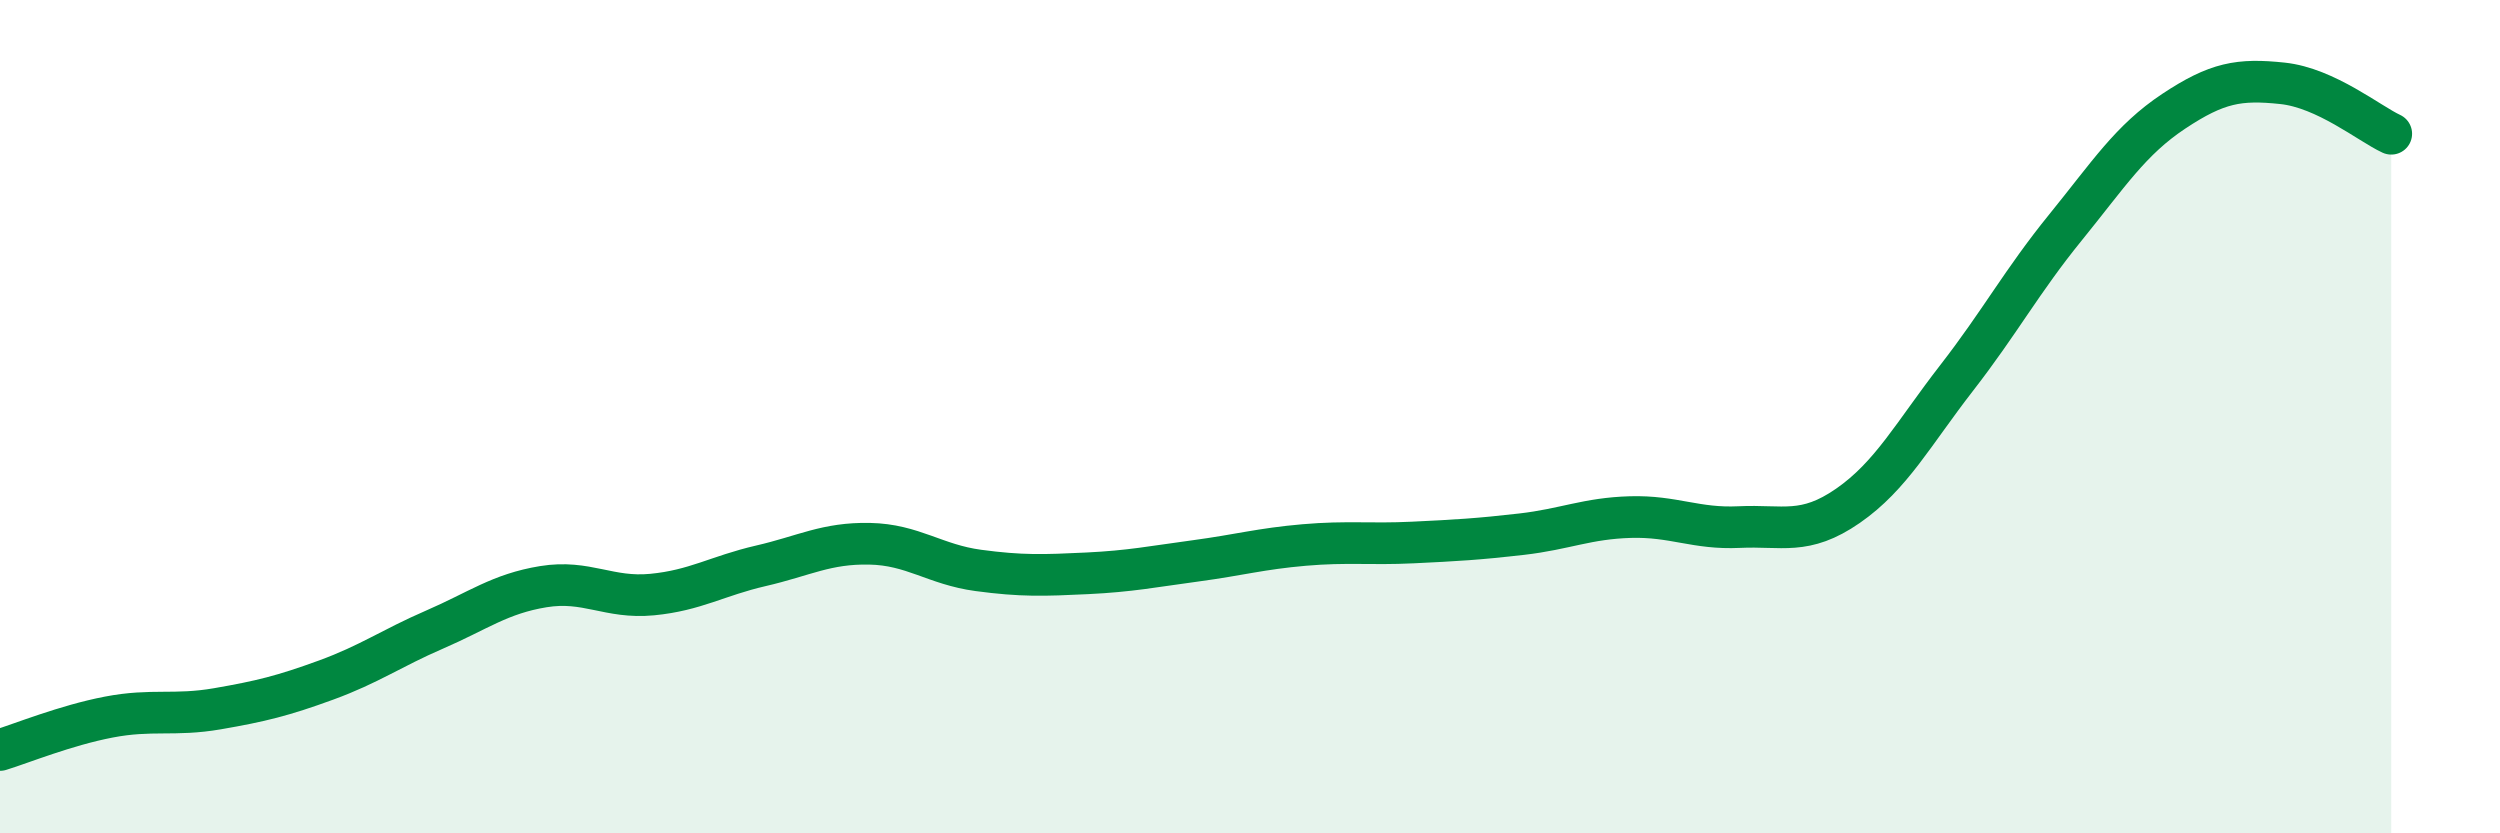
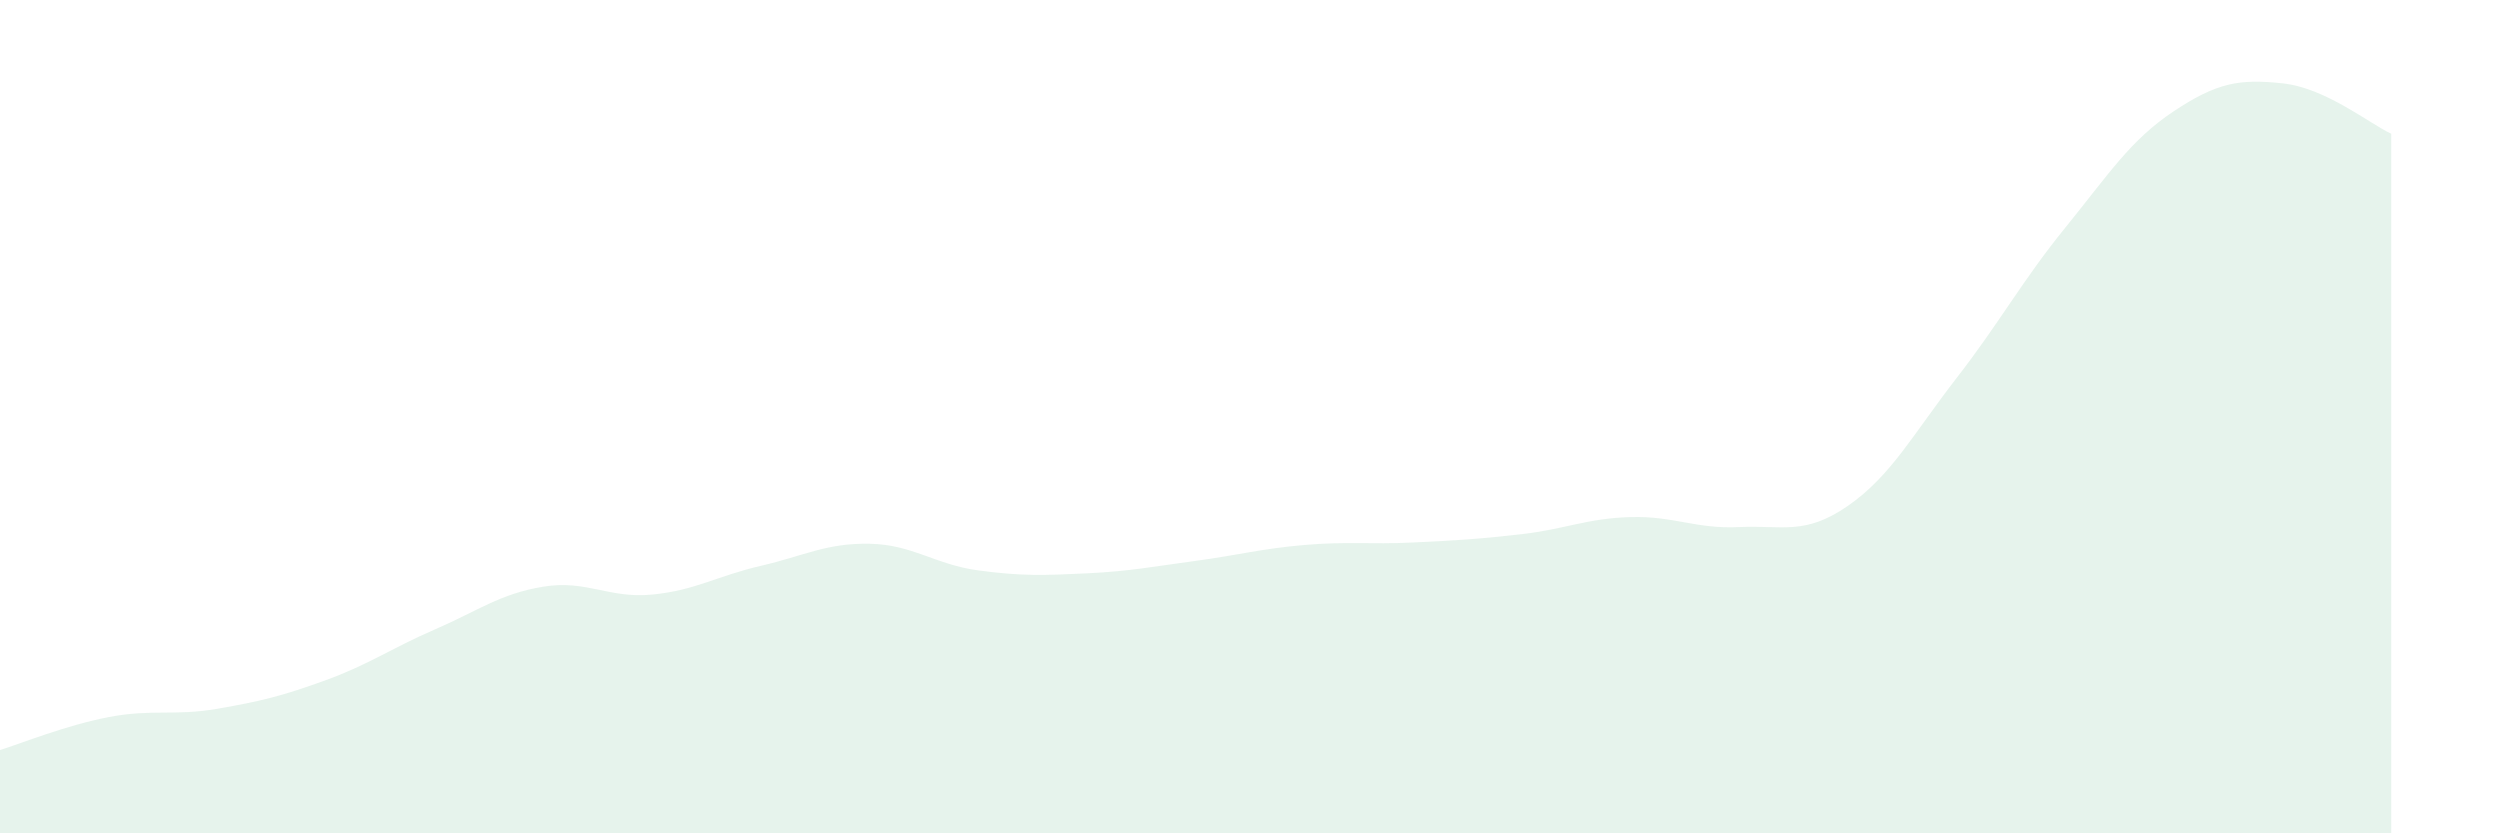
<svg xmlns="http://www.w3.org/2000/svg" width="60" height="20" viewBox="0 0 60 20">
  <path d="M 0,18 C 0.52,17.84 1.57,17.41 2.61,17.21 C 3.65,17.01 4.18,17.19 5.22,17.01 C 6.26,16.83 6.79,16.7 7.83,16.32 C 8.87,15.94 9.39,15.56 10.43,15.11 C 11.47,14.66 12,14.25 13.04,14.08 C 14.08,13.91 14.61,14.37 15.65,14.27 C 16.69,14.17 17.22,13.82 18.26,13.58 C 19.3,13.34 19.83,13.03 20.87,13.05 C 21.91,13.07 22.44,13.55 23.48,13.69 C 24.52,13.83 25.05,13.81 26.09,13.76 C 27.13,13.71 27.66,13.6 28.7,13.46 C 29.74,13.32 30.26,13.17 31.3,13.08 C 32.34,12.99 32.87,13.07 33.91,13.02 C 34.95,12.97 35.48,12.94 36.52,12.82 C 37.56,12.7 38.09,12.44 39.13,12.41 C 40.17,12.38 40.7,12.7 41.74,12.65 C 42.78,12.6 43.31,12.86 44.35,12.14 C 45.39,11.42 45.92,10.41 46.96,9.07 C 48,7.73 48.53,6.74 49.57,5.46 C 50.61,4.18 51.13,3.36 52.17,2.67 C 53.21,1.98 53.74,1.89 54.78,2 C 55.82,2.11 56.87,2.97 57.39,3.21L57.39 20L0 20Z" fill="#008740" opacity="0.1" stroke-linecap="round" stroke-linejoin="round" />
-   <path d="M 0,18 C 0.52,17.84 1.57,17.41 2.61,17.21 C 3.65,17.01 4.18,17.19 5.22,17.01 C 6.26,16.83 6.79,16.7 7.83,16.32 C 8.87,15.94 9.39,15.56 10.43,15.11 C 11.47,14.66 12,14.25 13.04,14.08 C 14.08,13.91 14.61,14.37 15.65,14.27 C 16.69,14.17 17.22,13.82 18.26,13.58 C 19.3,13.34 19.83,13.03 20.87,13.05 C 21.91,13.07 22.44,13.55 23.48,13.69 C 24.52,13.83 25.05,13.81 26.09,13.76 C 27.13,13.71 27.66,13.6 28.7,13.46 C 29.74,13.32 30.26,13.17 31.3,13.08 C 32.34,12.99 32.87,13.07 33.91,13.02 C 34.95,12.97 35.48,12.94 36.52,12.82 C 37.56,12.7 38.09,12.44 39.13,12.41 C 40.17,12.38 40.7,12.7 41.74,12.65 C 42.78,12.6 43.31,12.86 44.35,12.14 C 45.39,11.42 45.92,10.41 46.96,9.07 C 48,7.73 48.53,6.74 49.57,5.46 C 50.61,4.18 51.13,3.36 52.17,2.67 C 53.21,1.98 53.74,1.89 54.78,2 C 55.82,2.11 56.87,2.97 57.39,3.21" stroke="#008740" stroke-width="1" fill="none" stroke-linecap="round" stroke-linejoin="round" />
</svg>